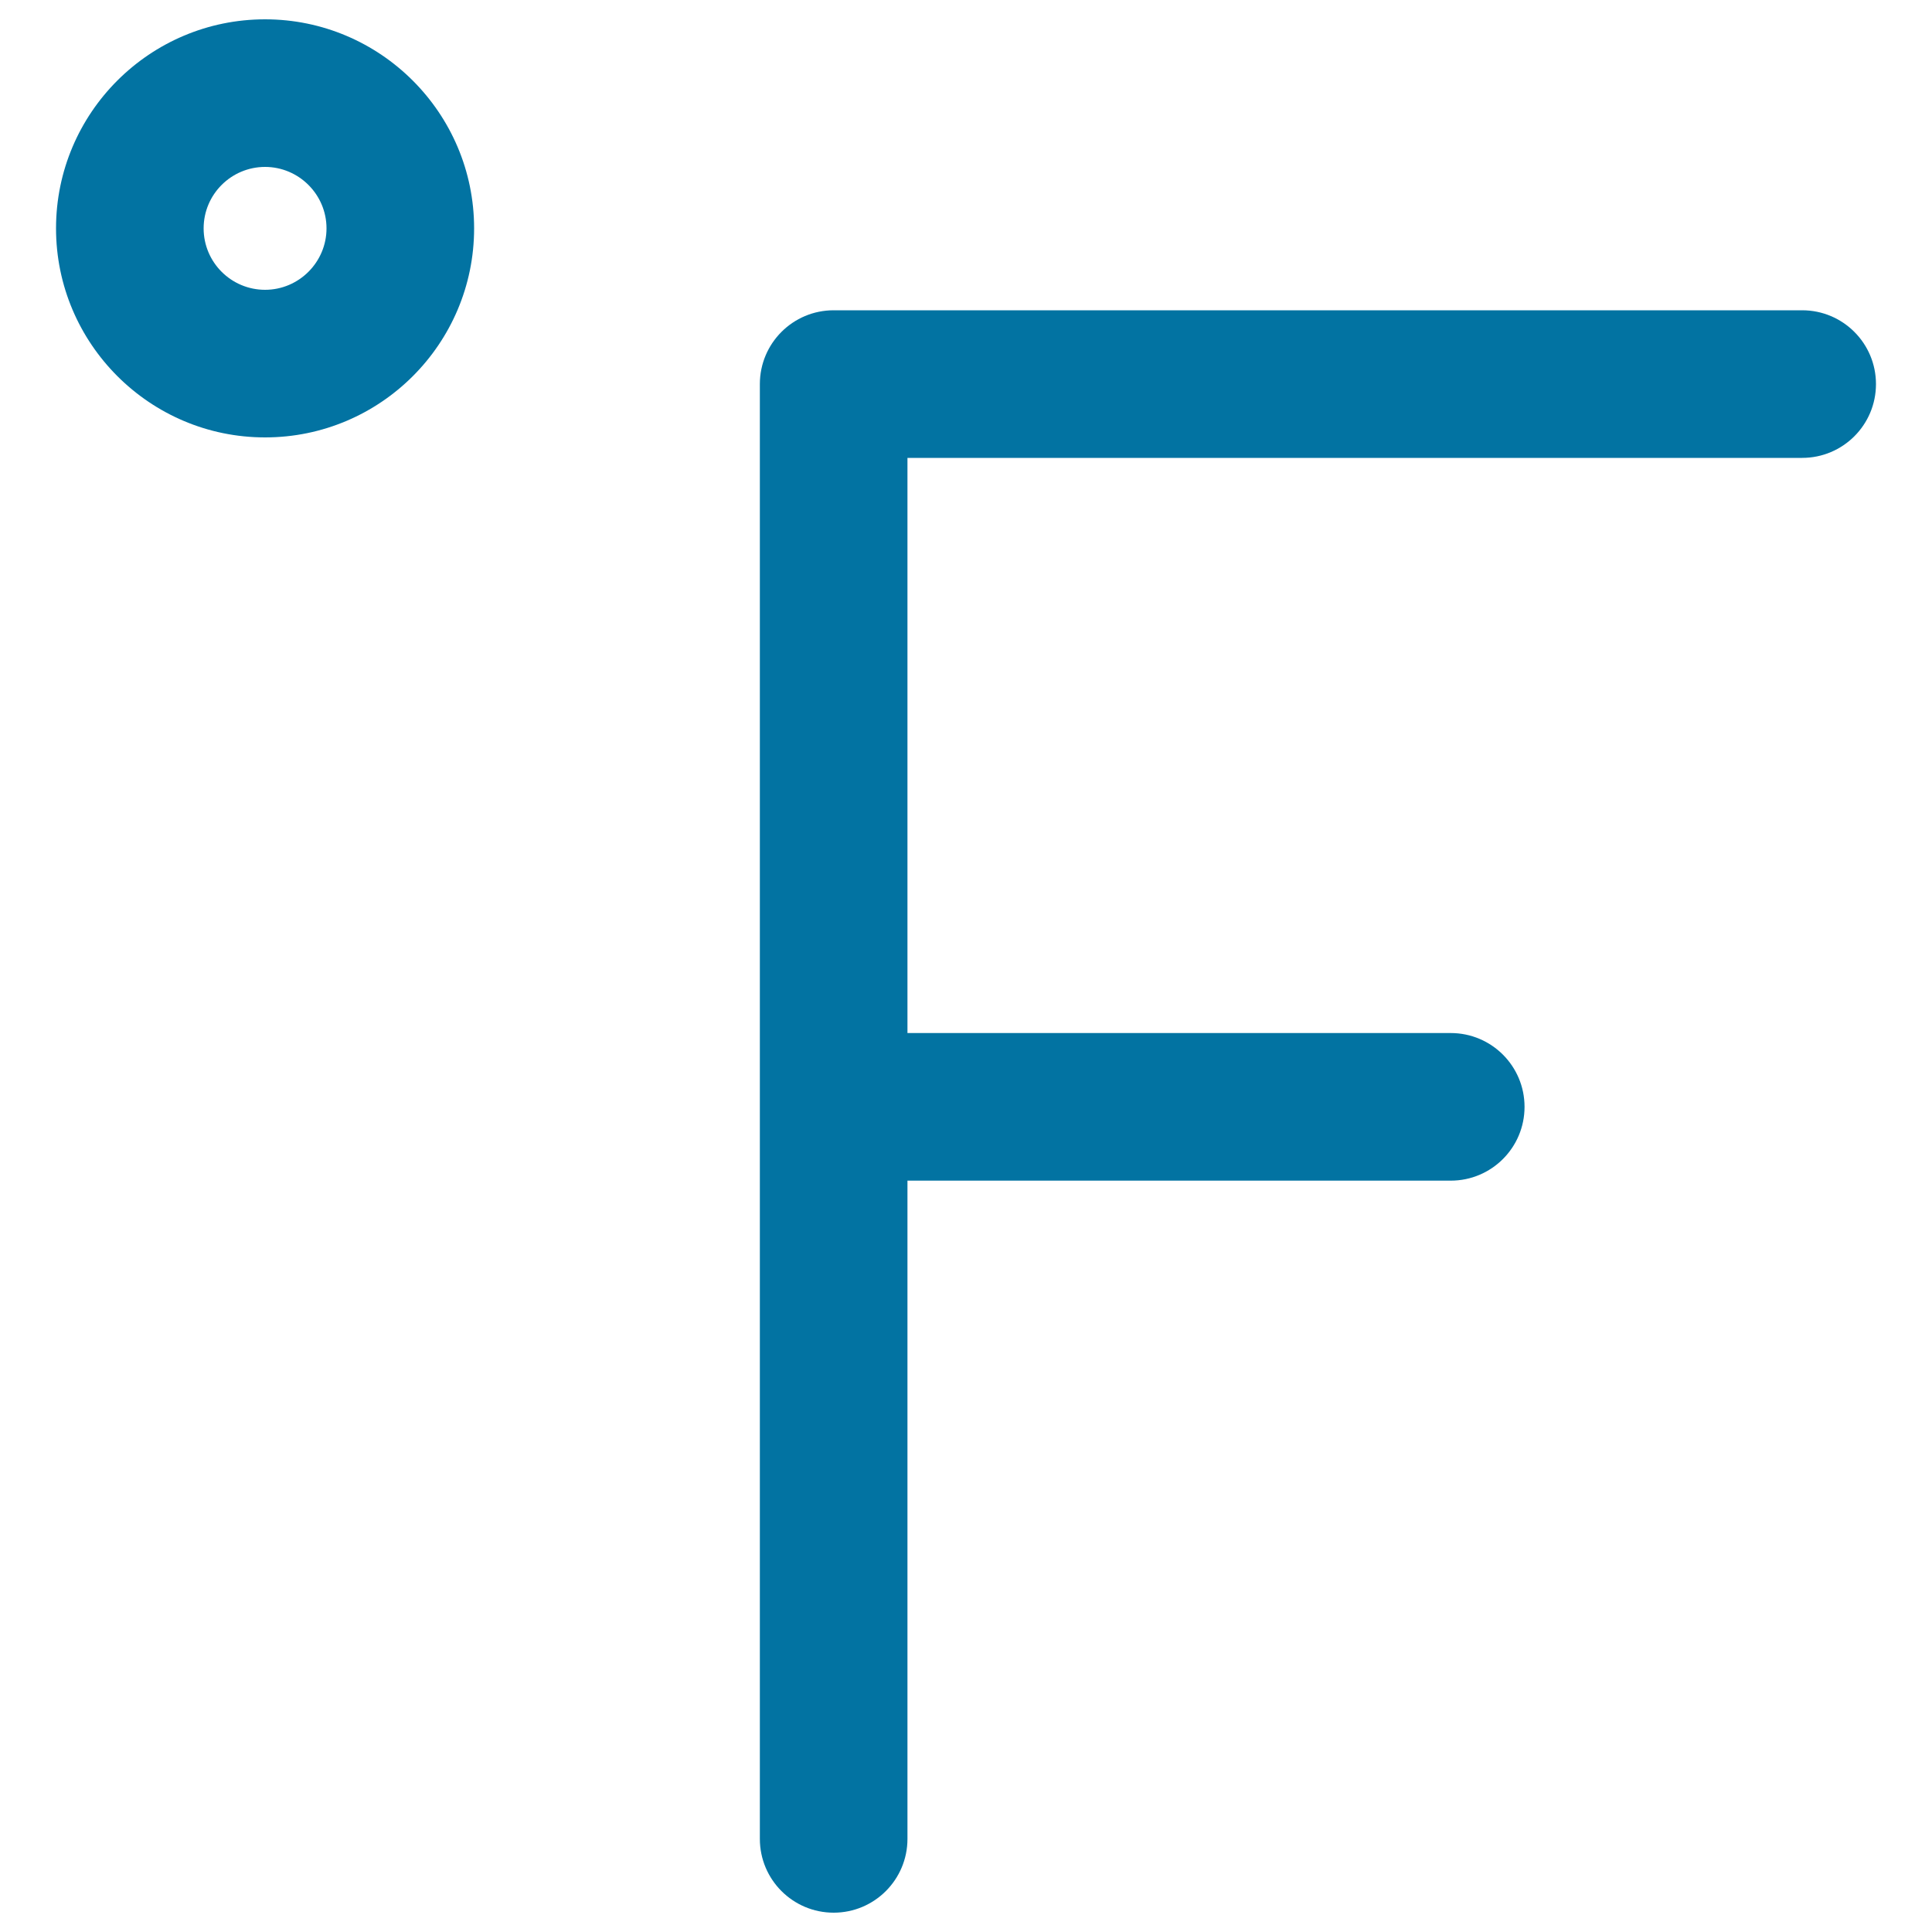
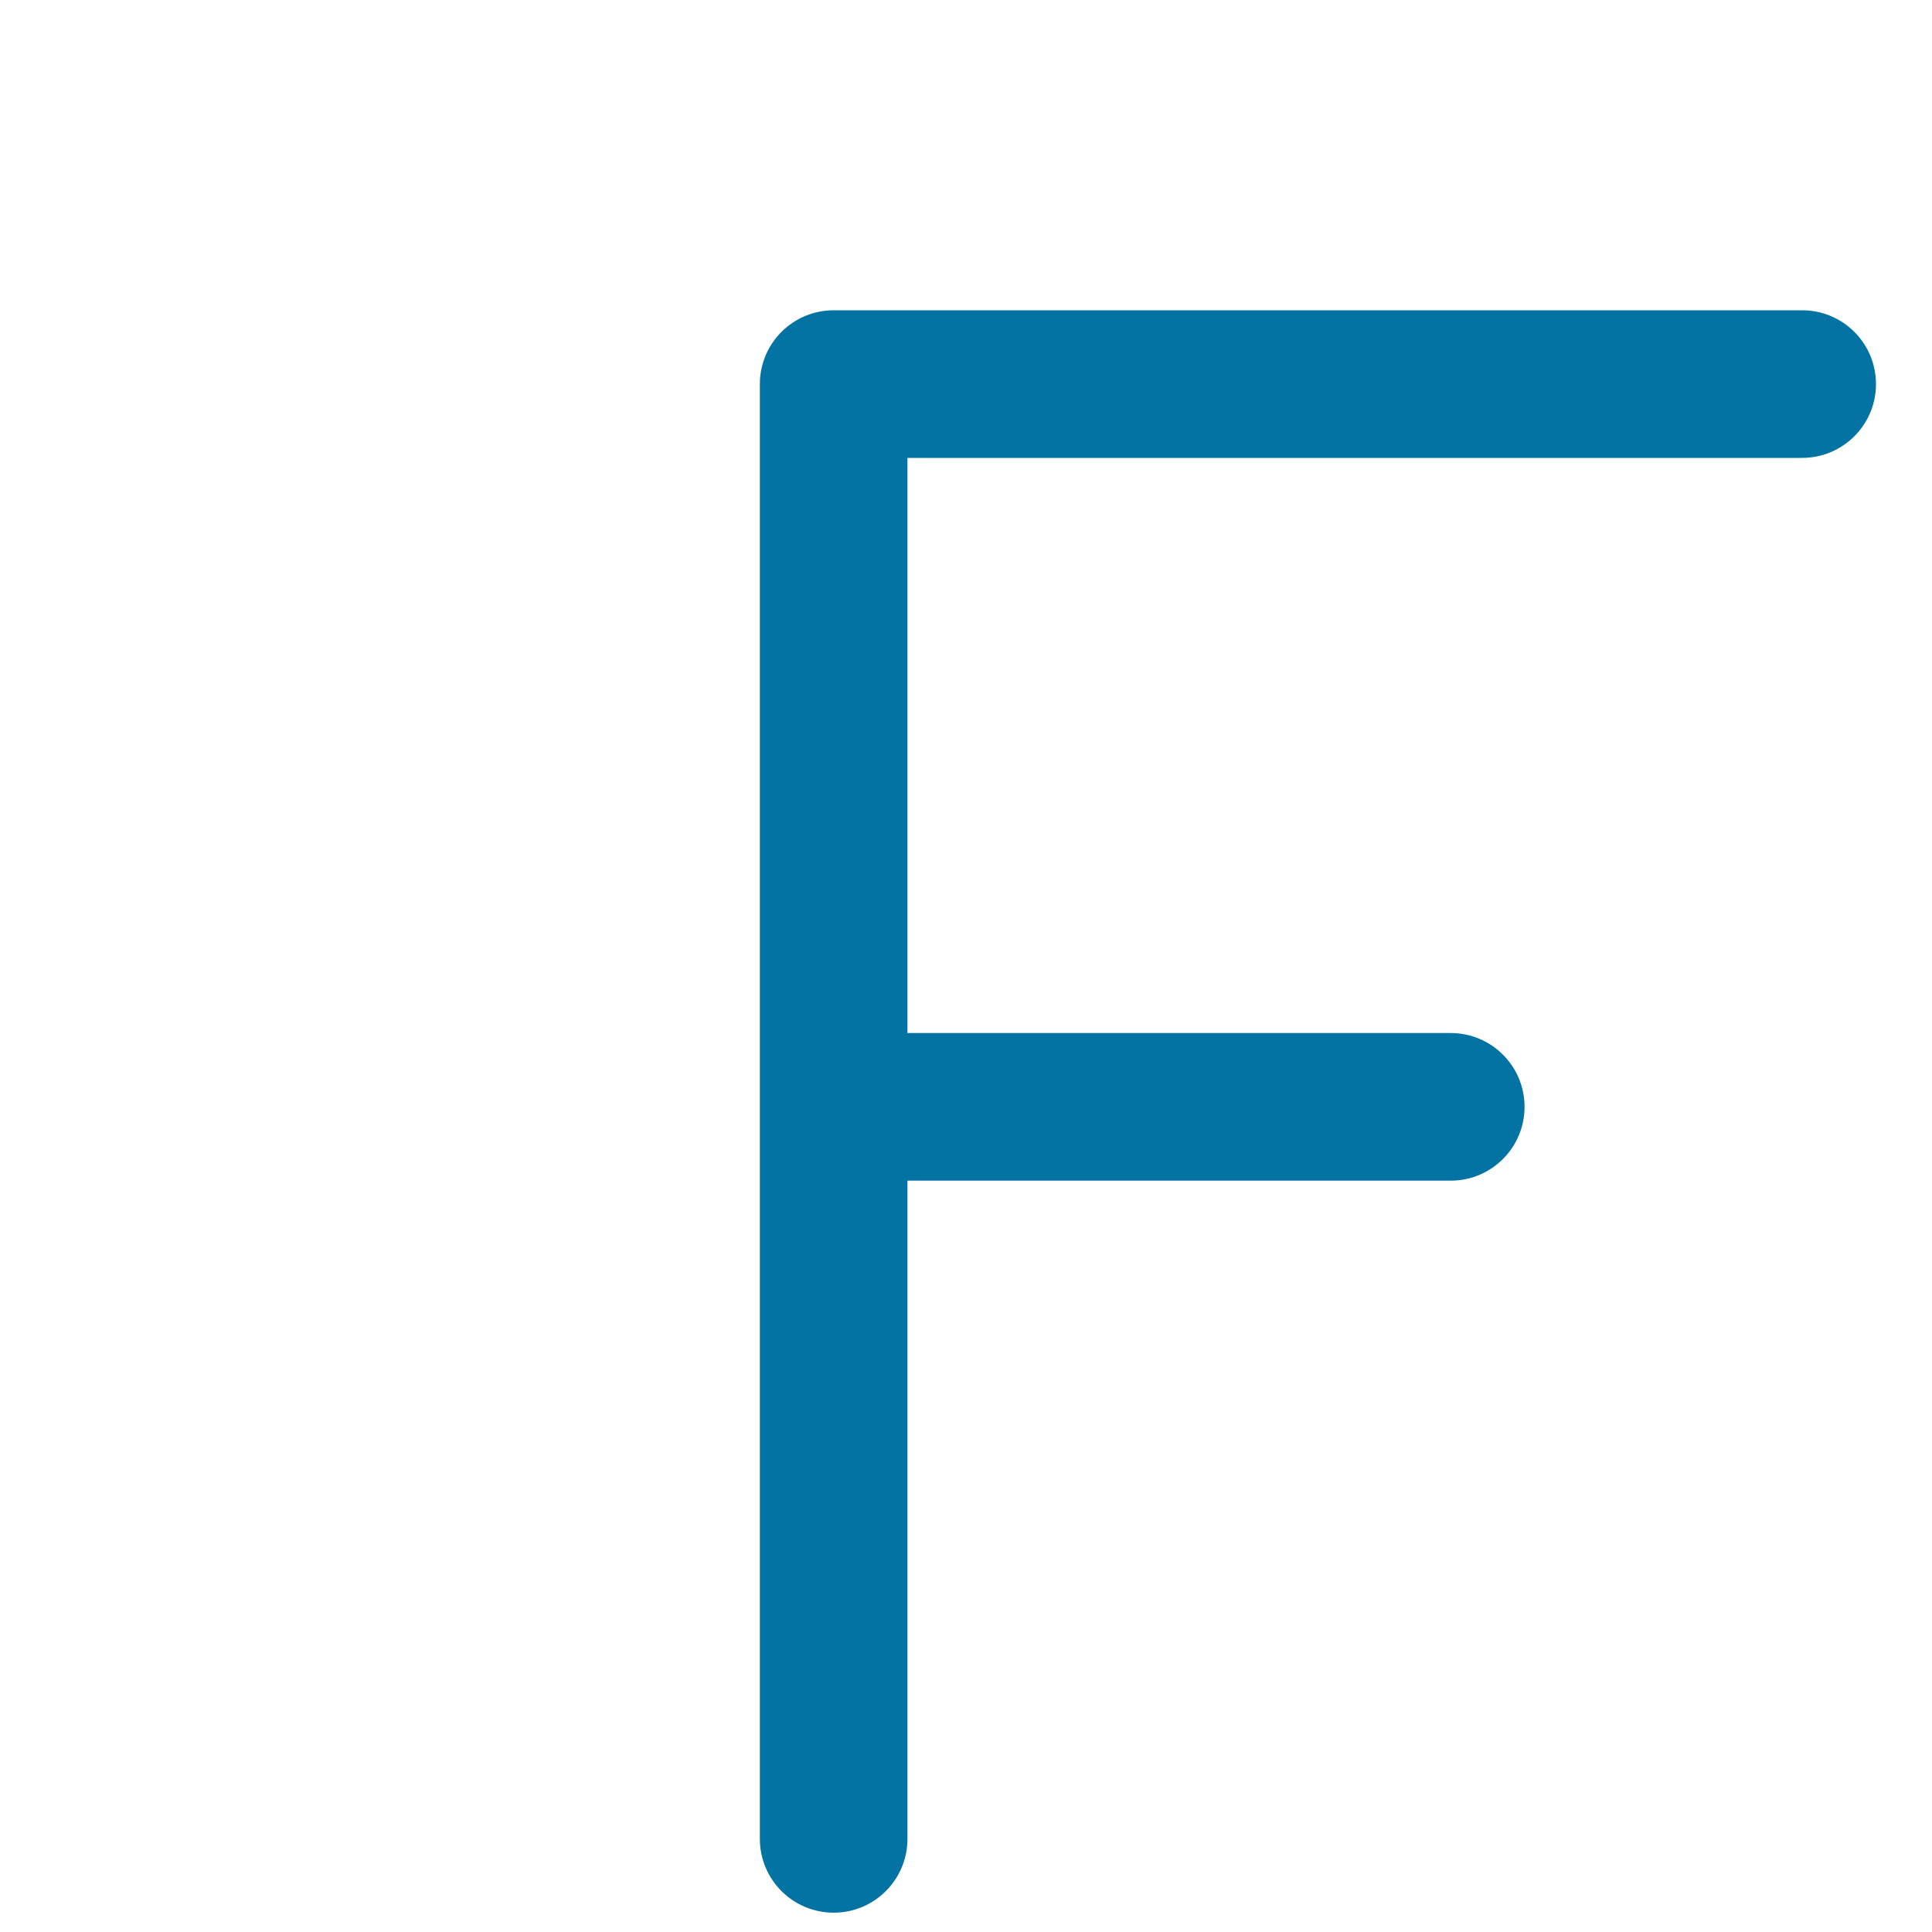
<svg xmlns="http://www.w3.org/2000/svg" viewBox="0 0 1000 1000" style="fill:#0273a2">
  <title>Fahrenheit SVG icon</title>
  <g>
-     <path d="M137.2,10C77.5,10,29,58.5,29,118.2c0,59.6,48.5,108.2,108.2,108.2c59.7,0,108.2-48.5,108.2-108.2C245.4,58.5,196.8,10,137.2,10z M137.2,150c-17.5,0-31.8-14.2-31.8-31.8s14.3-31.8,31.8-31.8c17.5,0,31.8,14.3,31.8,31.8S154.7,150,137.2,150z" />
    <path d="M932.8,160.6H431.5c-21.1,0-38.2,17.1-38.2,38.2v753c0,21.1,17.1,38.2,38.2,38.2c21.1,0,38.2-17.1,38.2-38.2V611.1h281.2c21.1,0,38.2-17.1,38.2-38.2c0-21.1-17.1-38.2-38.2-38.2H469.7V237h463.1c21.1,0,38.2-17.1,38.2-38.2C971,177.7,953.9,160.6,932.8,160.6z" />
  </g>
</svg>